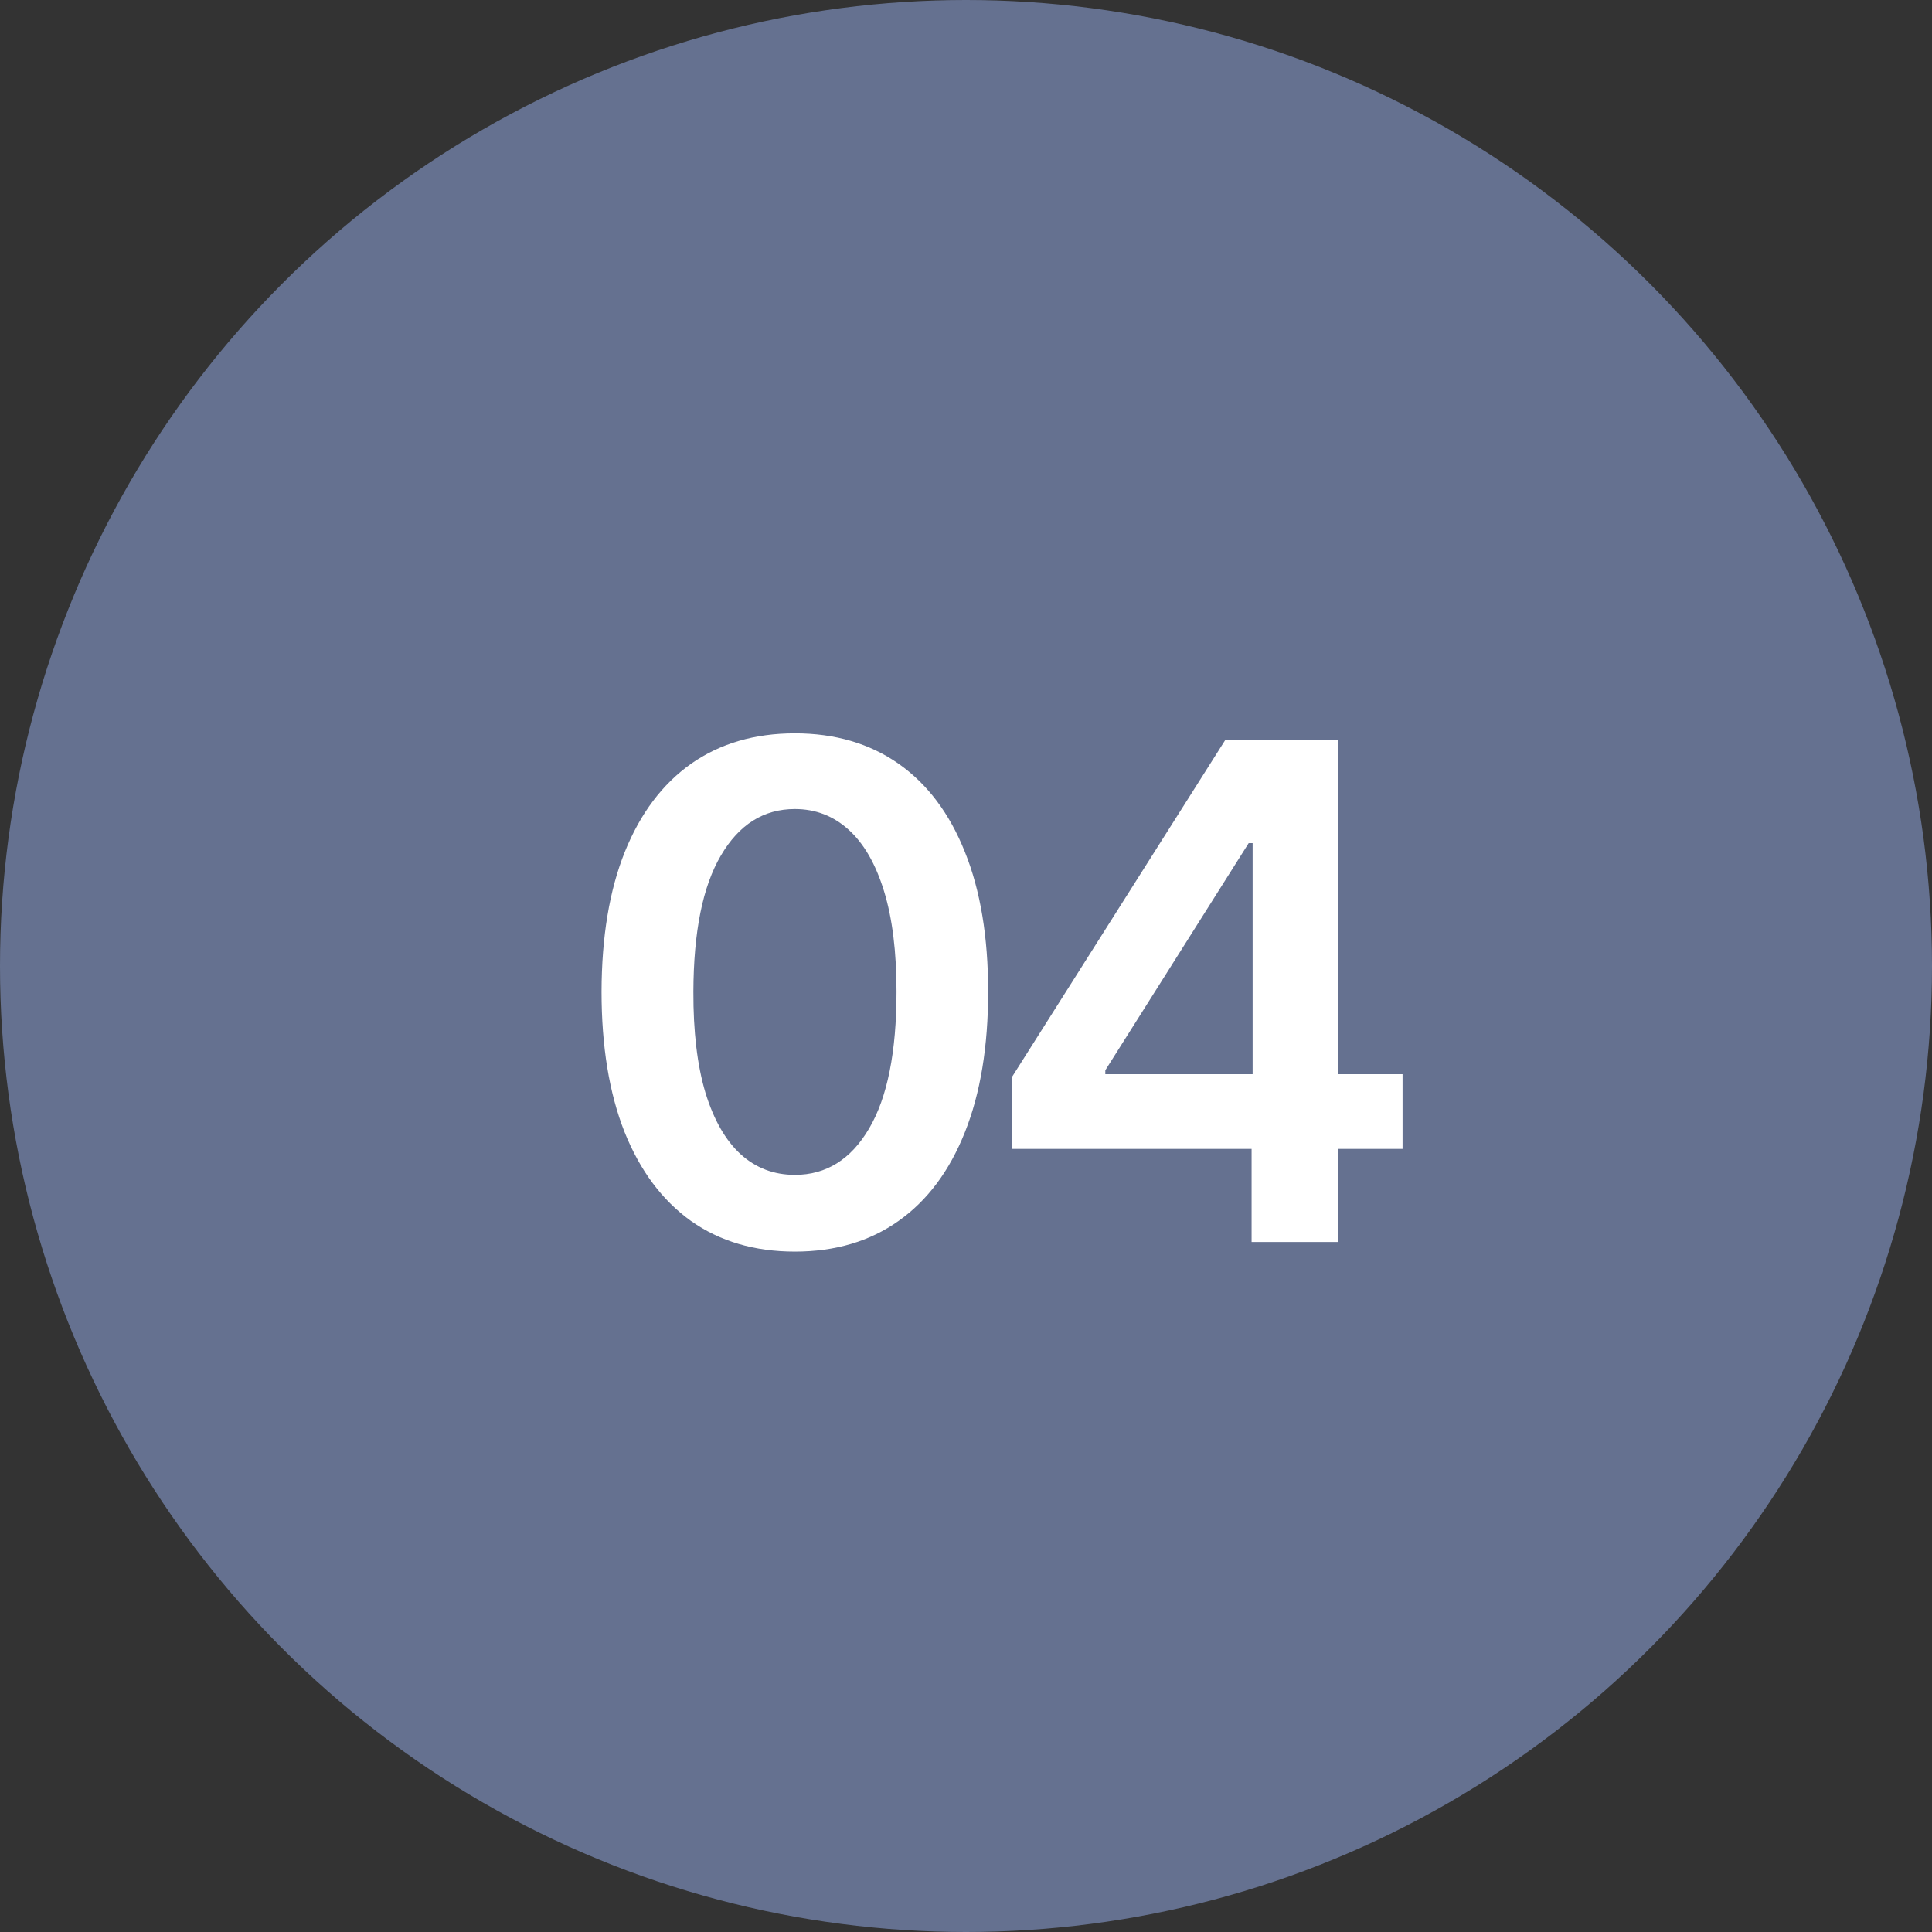
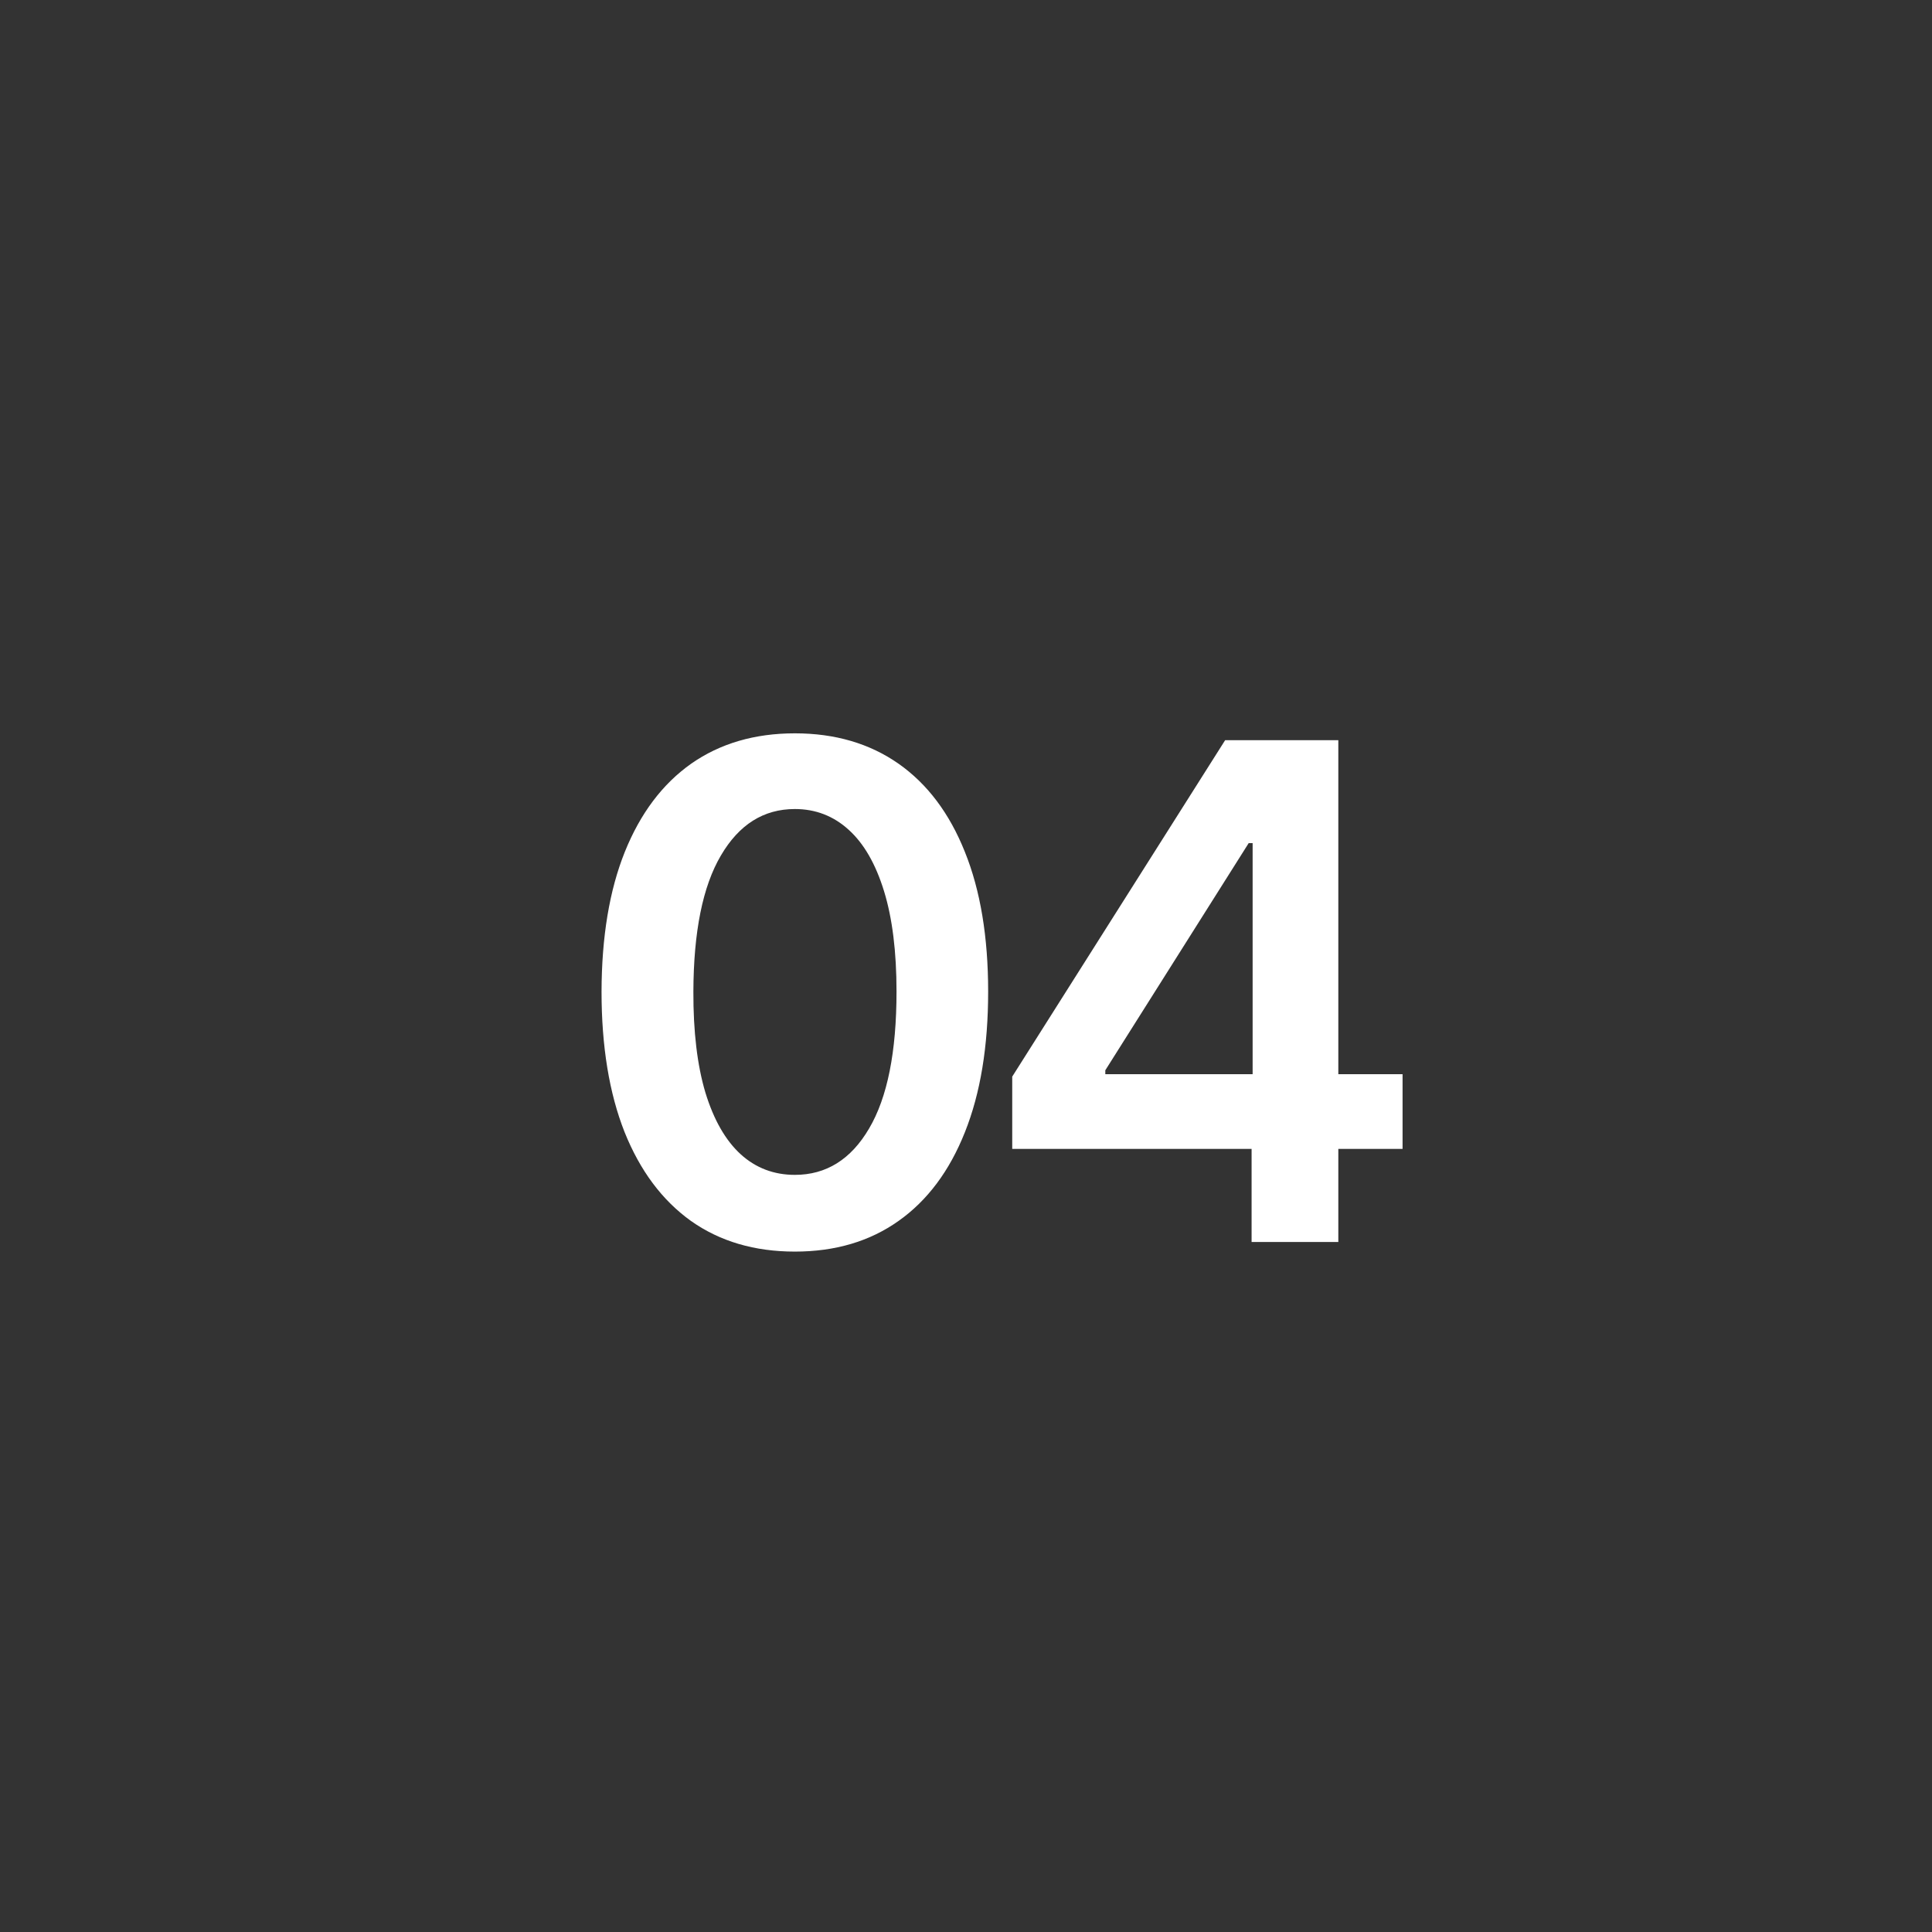
<svg xmlns="http://www.w3.org/2000/svg" width="28" height="28" viewBox="0 0 28 28" fill="none">
  <rect x="0" y="0" width="28" height="28" fill="#333333" stroke="none" />
-   <circle cx="14" cy="14" r="14" fill="#657190" />
  <path d="M11.52 18.139C10.935 18.139 10.433 17.991 10.014 17.695C9.597 17.396 9.276 16.967 9.051 16.405C8.829 15.842 8.718 15.164 8.718 14.371C8.72 13.578 8.832 12.903 9.055 12.347C9.28 11.788 9.601 11.362 10.017 11.068C10.436 10.775 10.937 10.628 11.52 10.628C12.102 10.628 12.603 10.775 13.022 11.068C13.441 11.362 13.761 11.788 13.984 12.347C14.209 12.905 14.321 13.58 14.321 14.371C14.321 15.166 14.209 15.846 13.984 16.409C13.761 16.97 13.441 17.399 13.022 17.695C12.605 17.991 12.104 18.139 11.52 18.139ZM11.52 17.027C11.974 17.027 12.333 16.803 12.595 16.356C12.861 15.906 12.993 15.244 12.993 14.371C12.993 13.793 12.933 13.308 12.812 12.915C12.691 12.522 12.521 12.226 12.301 12.027C12.081 11.826 11.82 11.725 11.52 11.725C11.067 11.725 10.71 11.95 10.447 12.4C10.184 12.847 10.052 13.504 10.049 14.371C10.047 14.951 10.105 15.438 10.223 15.834C10.344 16.229 10.514 16.527 10.735 16.729C10.955 16.928 11.216 17.027 11.52 17.027ZM14.67 16.651V15.603L17.756 10.727H18.629V12.219H18.097L16.019 15.511V15.568H20.327V16.651H14.67ZM18.139 18V16.331L18.154 15.862V10.727H19.396V18H18.139Z" fill="white" />
</svg>